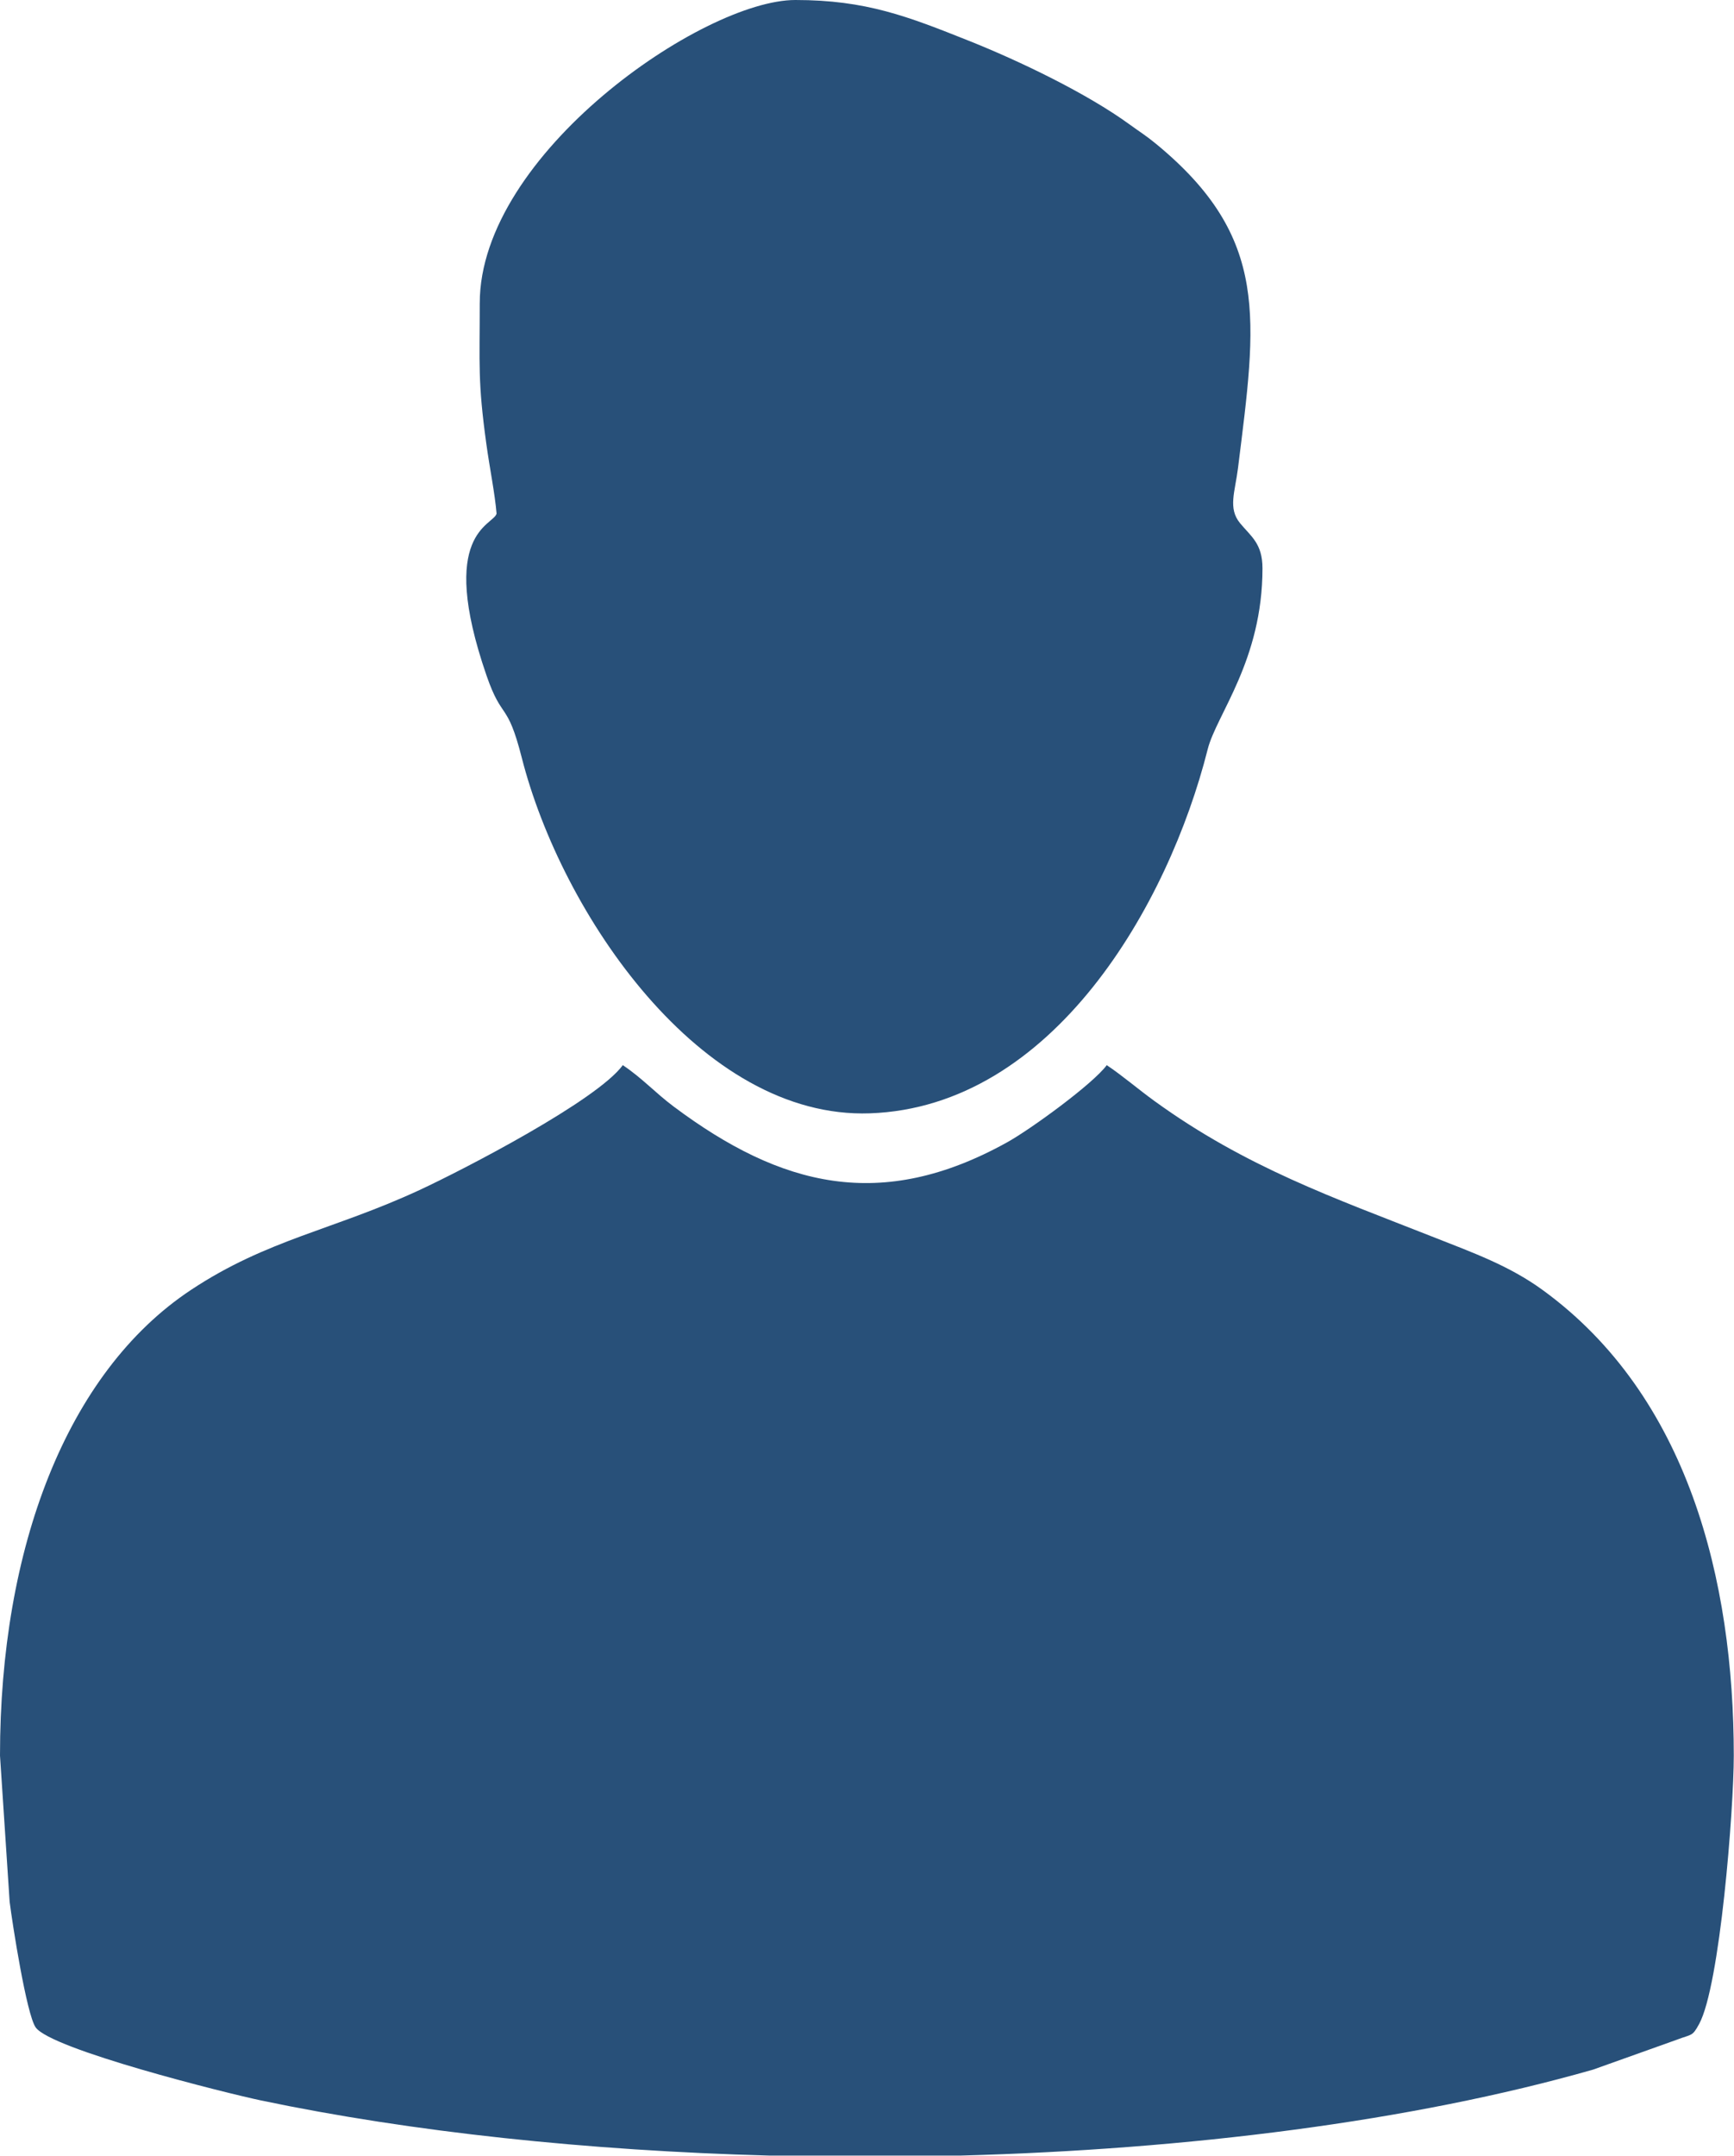
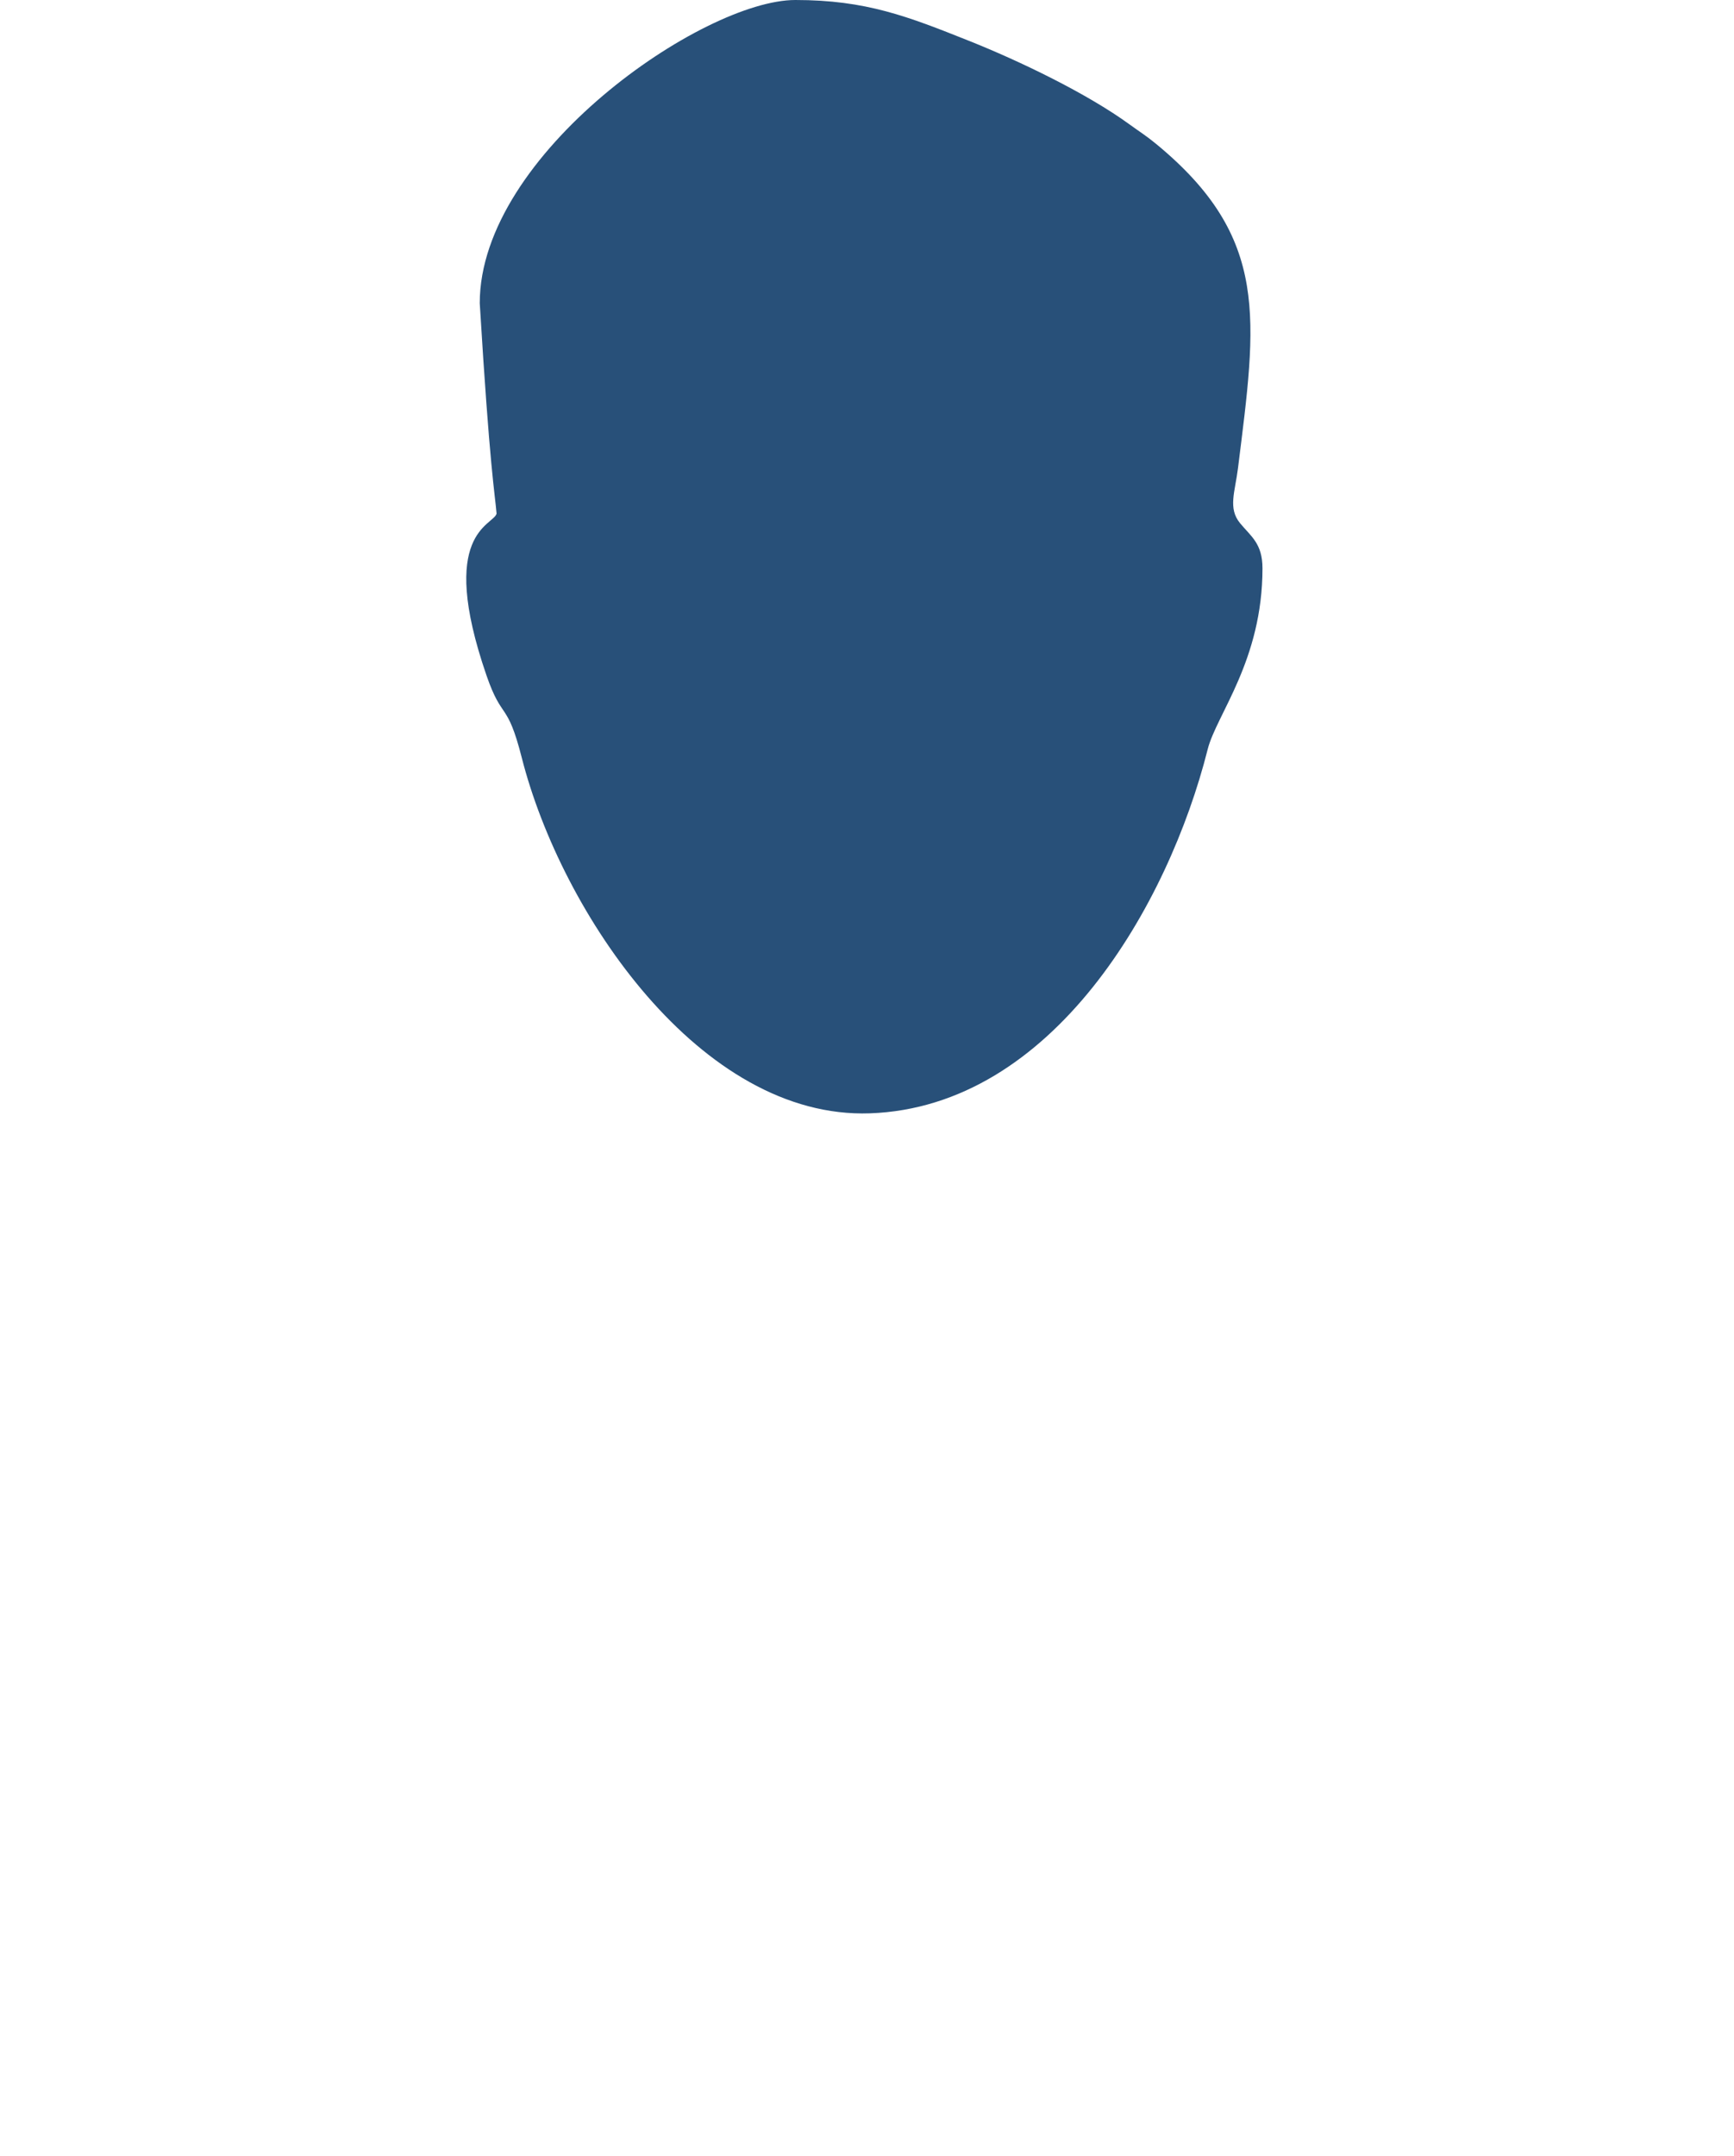
<svg xmlns="http://www.w3.org/2000/svg" width="309" height="384" viewBox="0 0 309 384" fill="none">
-   <path fill-rule="evenodd" clip-rule="evenodd" d="M0 312.708L1.717 338.737C2.203 342.626 4.718 358.742 6.346 361.105C9.045 365.021 40.379 372.845 46.556 374.139C73.326 379.746 104.733 383.079 137.098 383.95H171.216C211.609 382.862 251.503 377.884 283.898 368.636L298.82 363.31C301.515 362.272 301.535 362.809 302.782 360.523C306.504 353.709 308.961 322.307 308.961 312.709C308.961 281.456 300.823 248.619 274.905 229.779C268.923 225.43 262.571 223.163 255.188 220.252C237.852 213.414 222.068 207.937 205.789 196.16C202.736 193.951 200.11 191.657 197.225 189.725C194.799 193.036 183.701 201.123 179.473 203.469C156.999 215.94 139.169 211.378 120.083 197.125C116.727 194.618 114.487 192.07 110.985 189.725C106.371 196.024 82.697 208.288 74.744 211.976C59.364 219.107 47.626 220.753 34.035 229.758C11.806 244.487 0 275.859 0 312.708Z" fill="#285079" />
-   <path fill-rule="evenodd" clip-rule="evenodd" d="M85.49 53.992C85.49 65.069 85.124 67.9 86.665 79.064C87.272 83.455 88.188 87.877 88.49 91.487C87.934 93.63 77.884 94.755 86.686 120.288C89.514 128.491 90.364 124.699 92.986 134.986C100.052 162.718 124.872 199.37 155.03 198.305C187.645 197.152 208.231 161.149 215.21 133.468C216.769 127.285 224.974 117.634 224.974 101.236C224.974 96.812 222.945 95.568 220.99 93.203C218.787 90.538 220.08 87.647 220.612 83.377C223.908 56.872 226.381 42.41 206.057 25.665C204.179 24.118 203.329 23.647 201.301 22.173C193.644 16.602 181.658 10.853 172.697 7.282C161.772 2.928 154.344 0 141.734 0C125.272 0 85.492 27.429 85.492 53.993L85.49 53.992Z" fill="#285079" />
+   <path fill-rule="evenodd" clip-rule="evenodd" d="M85.49 53.992C87.272 83.455 88.188 87.877 88.49 91.487C87.934 93.63 77.884 94.755 86.686 120.288C89.514 128.491 90.364 124.699 92.986 134.986C100.052 162.718 124.872 199.37 155.03 198.305C187.645 197.152 208.231 161.149 215.21 133.468C216.769 127.285 224.974 117.634 224.974 101.236C224.974 96.812 222.945 95.568 220.99 93.203C218.787 90.538 220.08 87.647 220.612 83.377C223.908 56.872 226.381 42.41 206.057 25.665C204.179 24.118 203.329 23.647 201.301 22.173C193.644 16.602 181.658 10.853 172.697 7.282C161.772 2.928 154.344 0 141.734 0C125.272 0 85.492 27.429 85.492 53.993L85.49 53.992Z" fill="#285079" />
</svg>